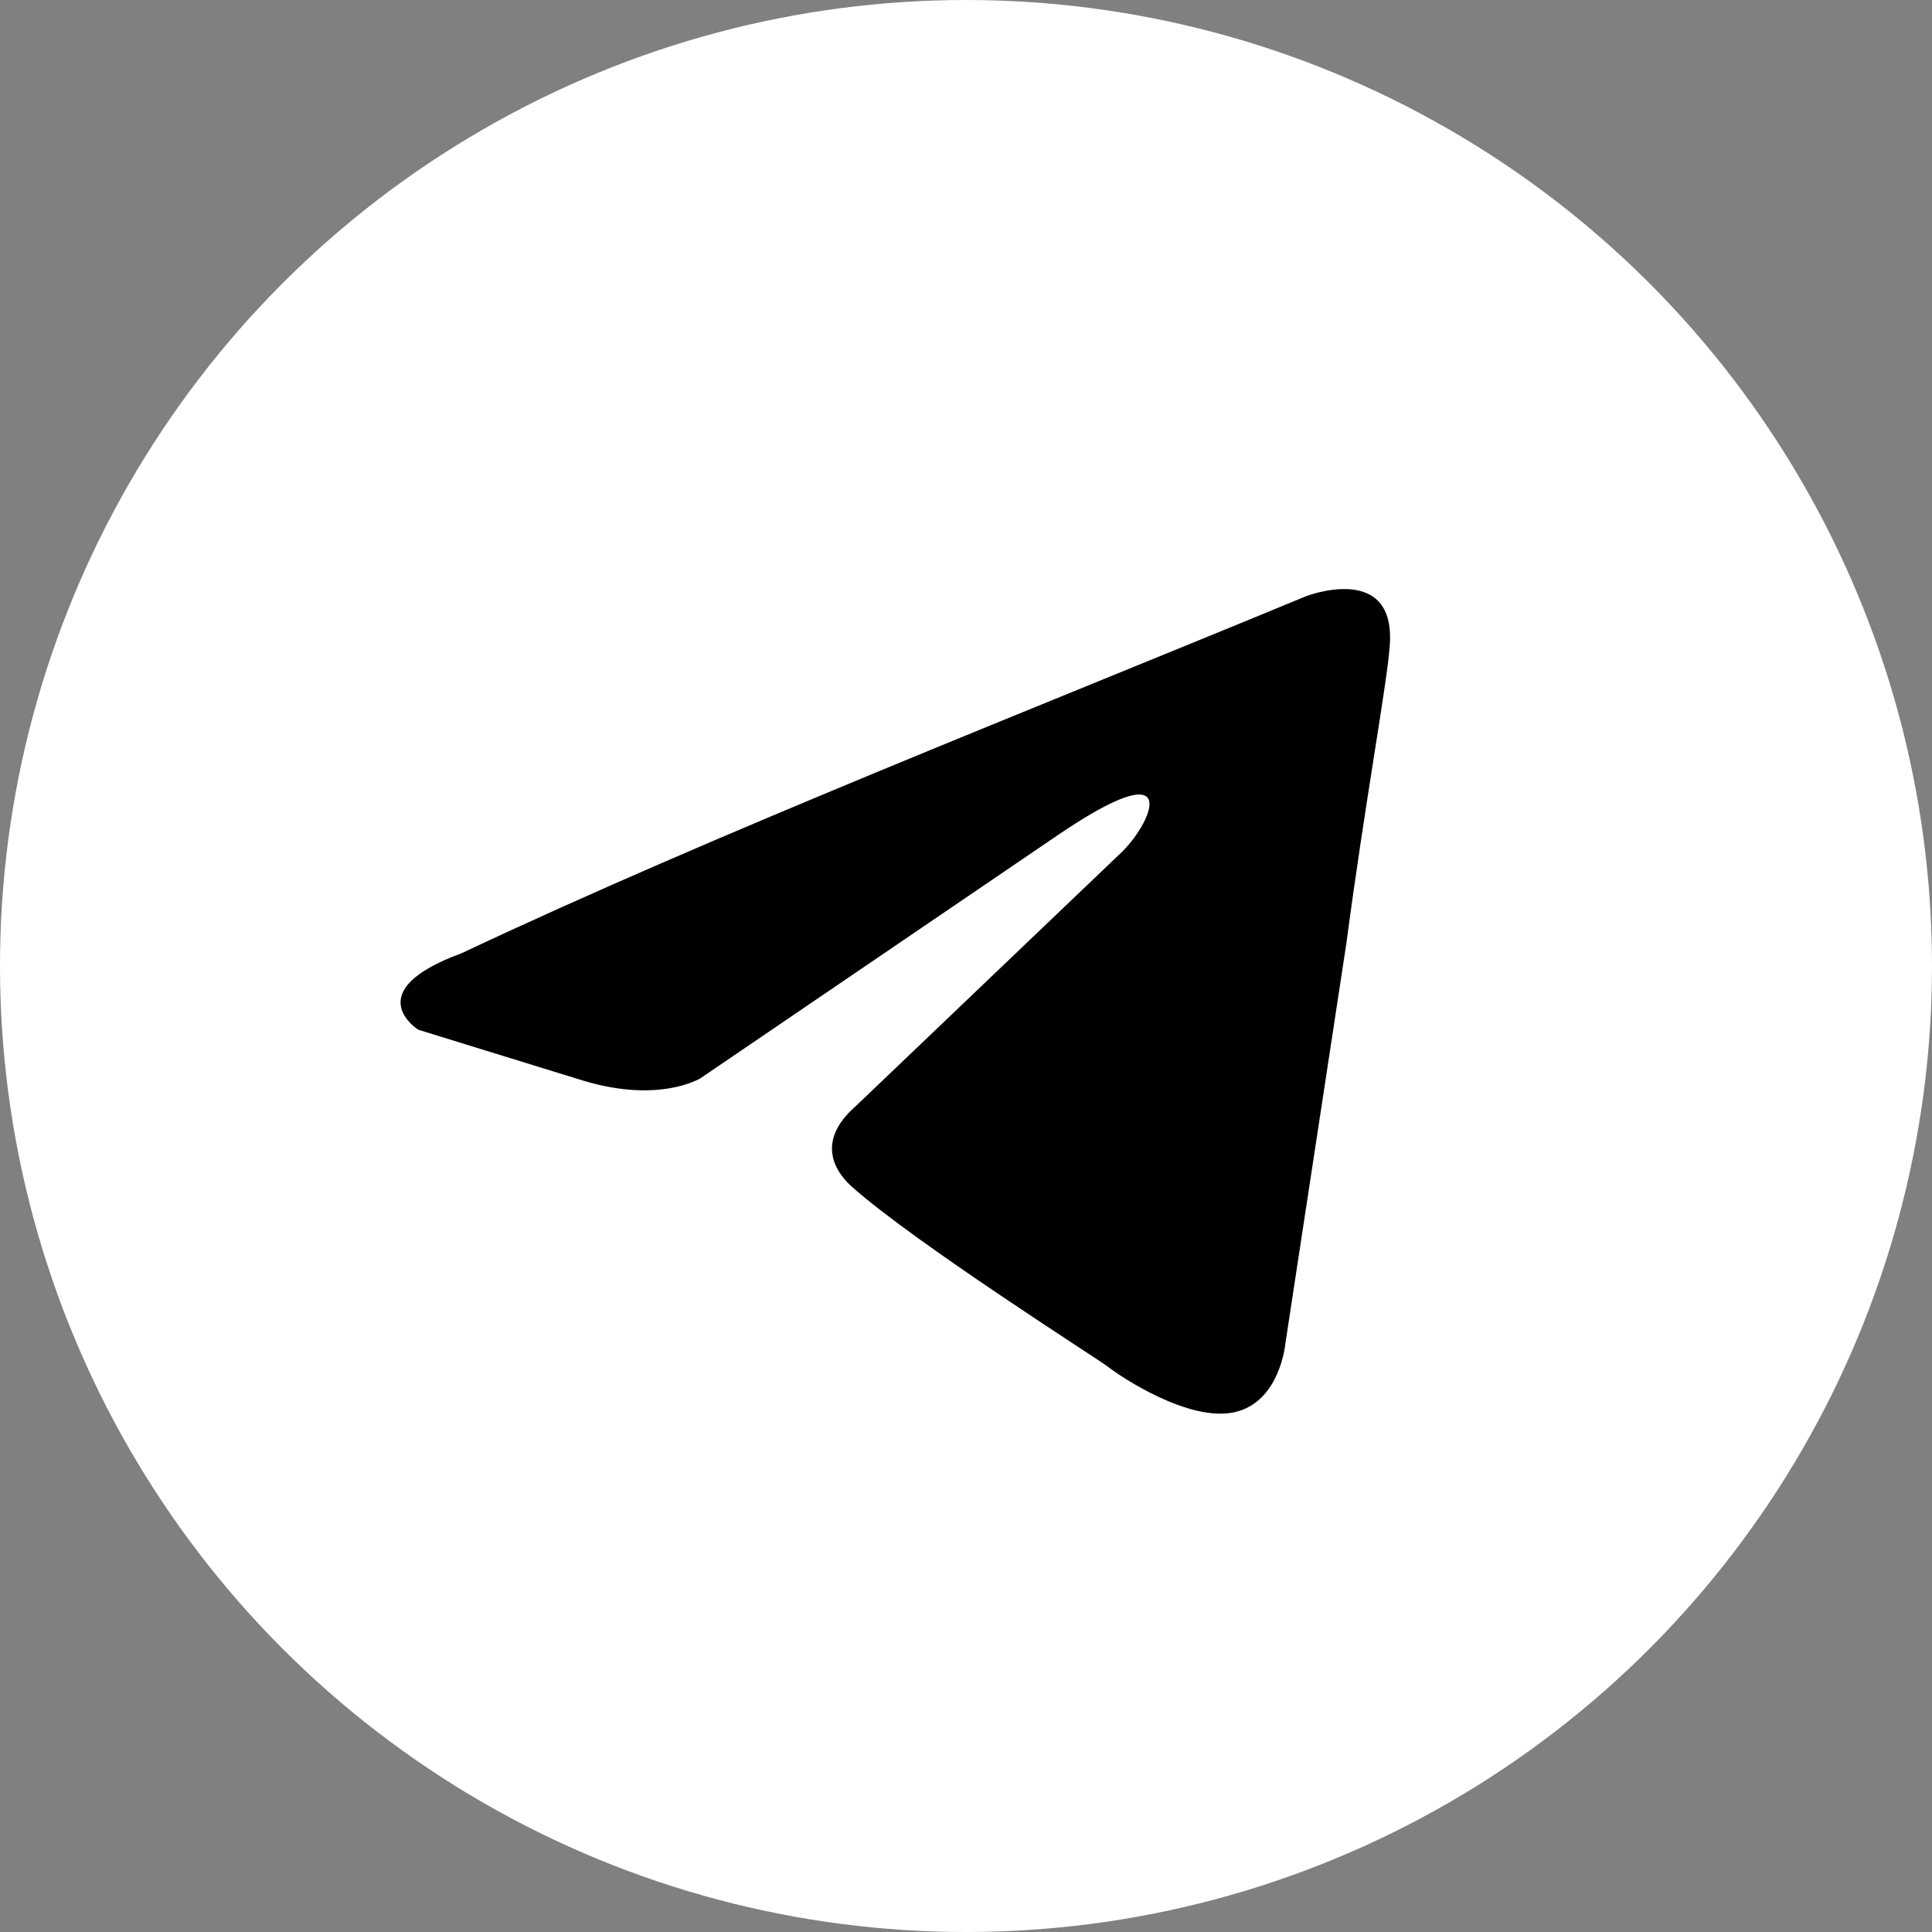
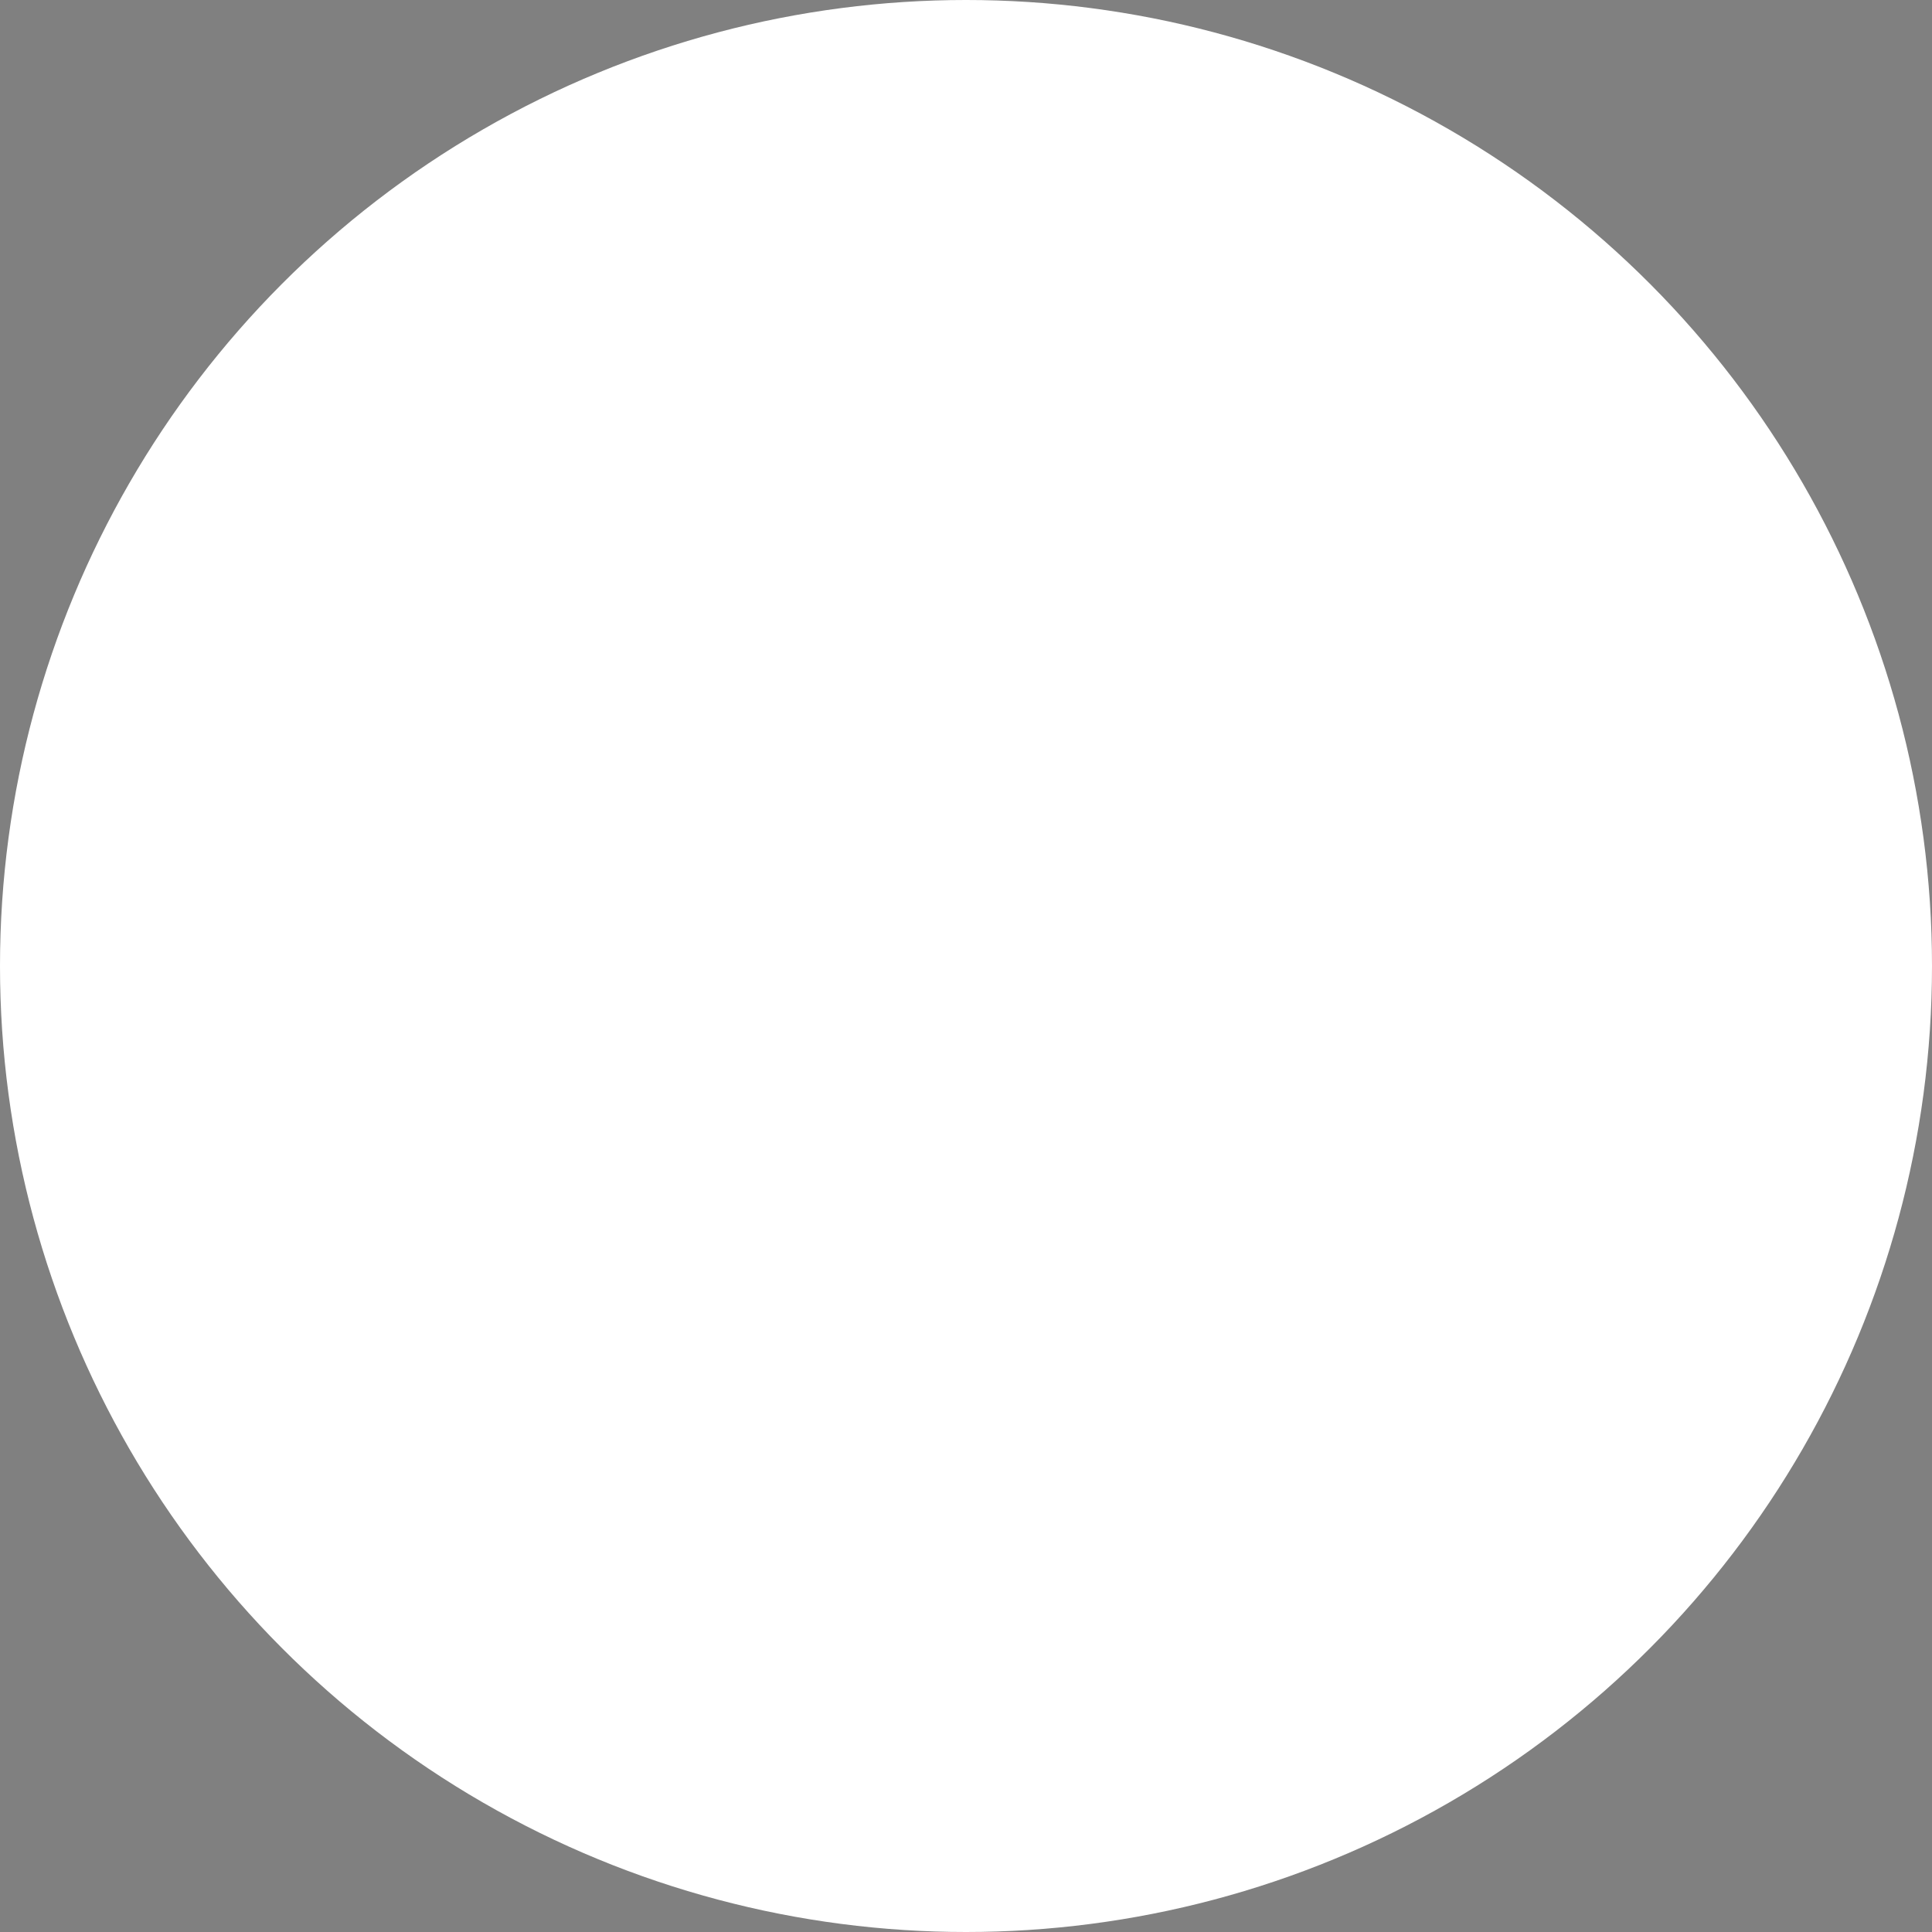
<svg xmlns="http://www.w3.org/2000/svg" width="41" height="41" viewBox="0 0 41 41" fill="none">
  <rect x="0" y="0" width="41" height="41" fill="#808080" stroke="none" />
  <circle cx="20.5" cy="20.5" r="20.5" fill="white" />
-   <path d="M27.71 12.655C27.71 12.655 29.652 11.897 29.49 13.737C29.436 14.494 28.951 17.145 28.573 20.013L27.278 28.508C27.278 28.508 27.17 29.752 26.199 29.969C25.227 30.185 23.77 29.211 23.5 28.995C23.285 28.833 19.453 26.398 18.104 25.207C17.727 24.883 17.295 24.233 18.158 23.476L23.824 18.065C24.472 17.416 25.119 15.901 22.421 17.741L14.867 22.881C14.867 22.881 14.003 23.422 12.384 22.935L8.877 21.853C8.877 21.853 7.582 21.041 9.794 20.23C15.19 17.686 21.828 15.089 27.71 12.655Z" fill="black" />
</svg>